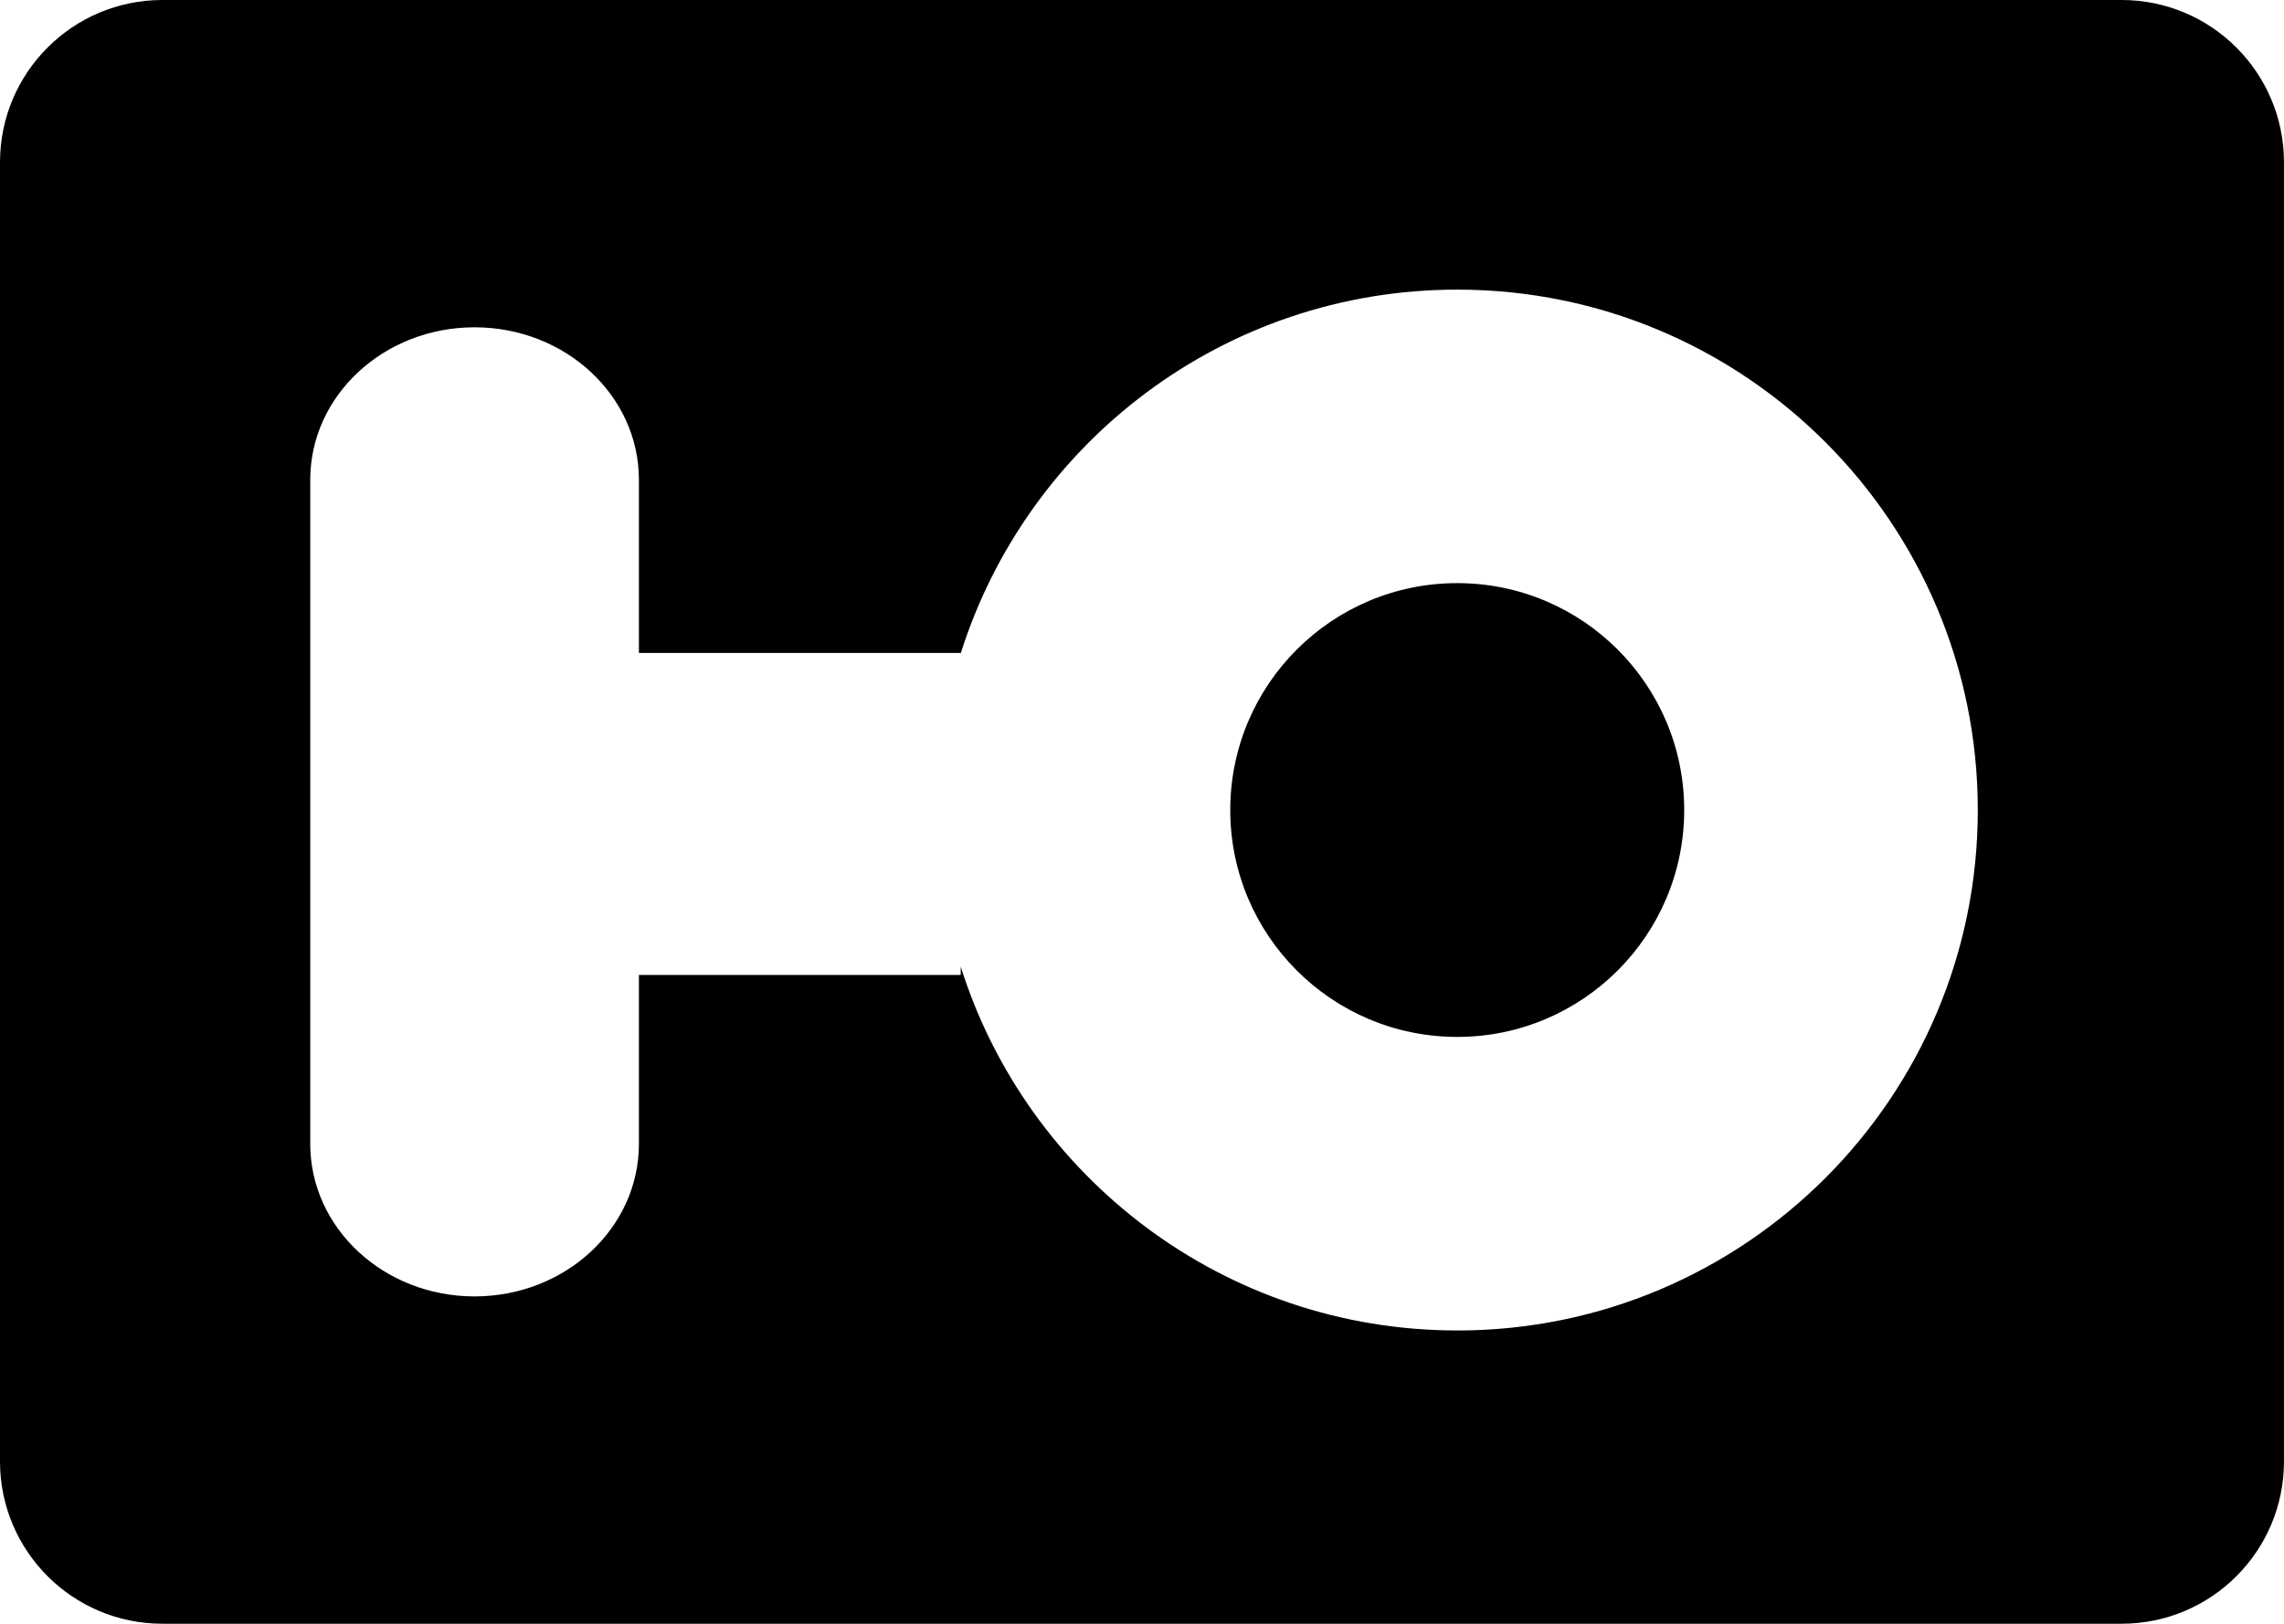
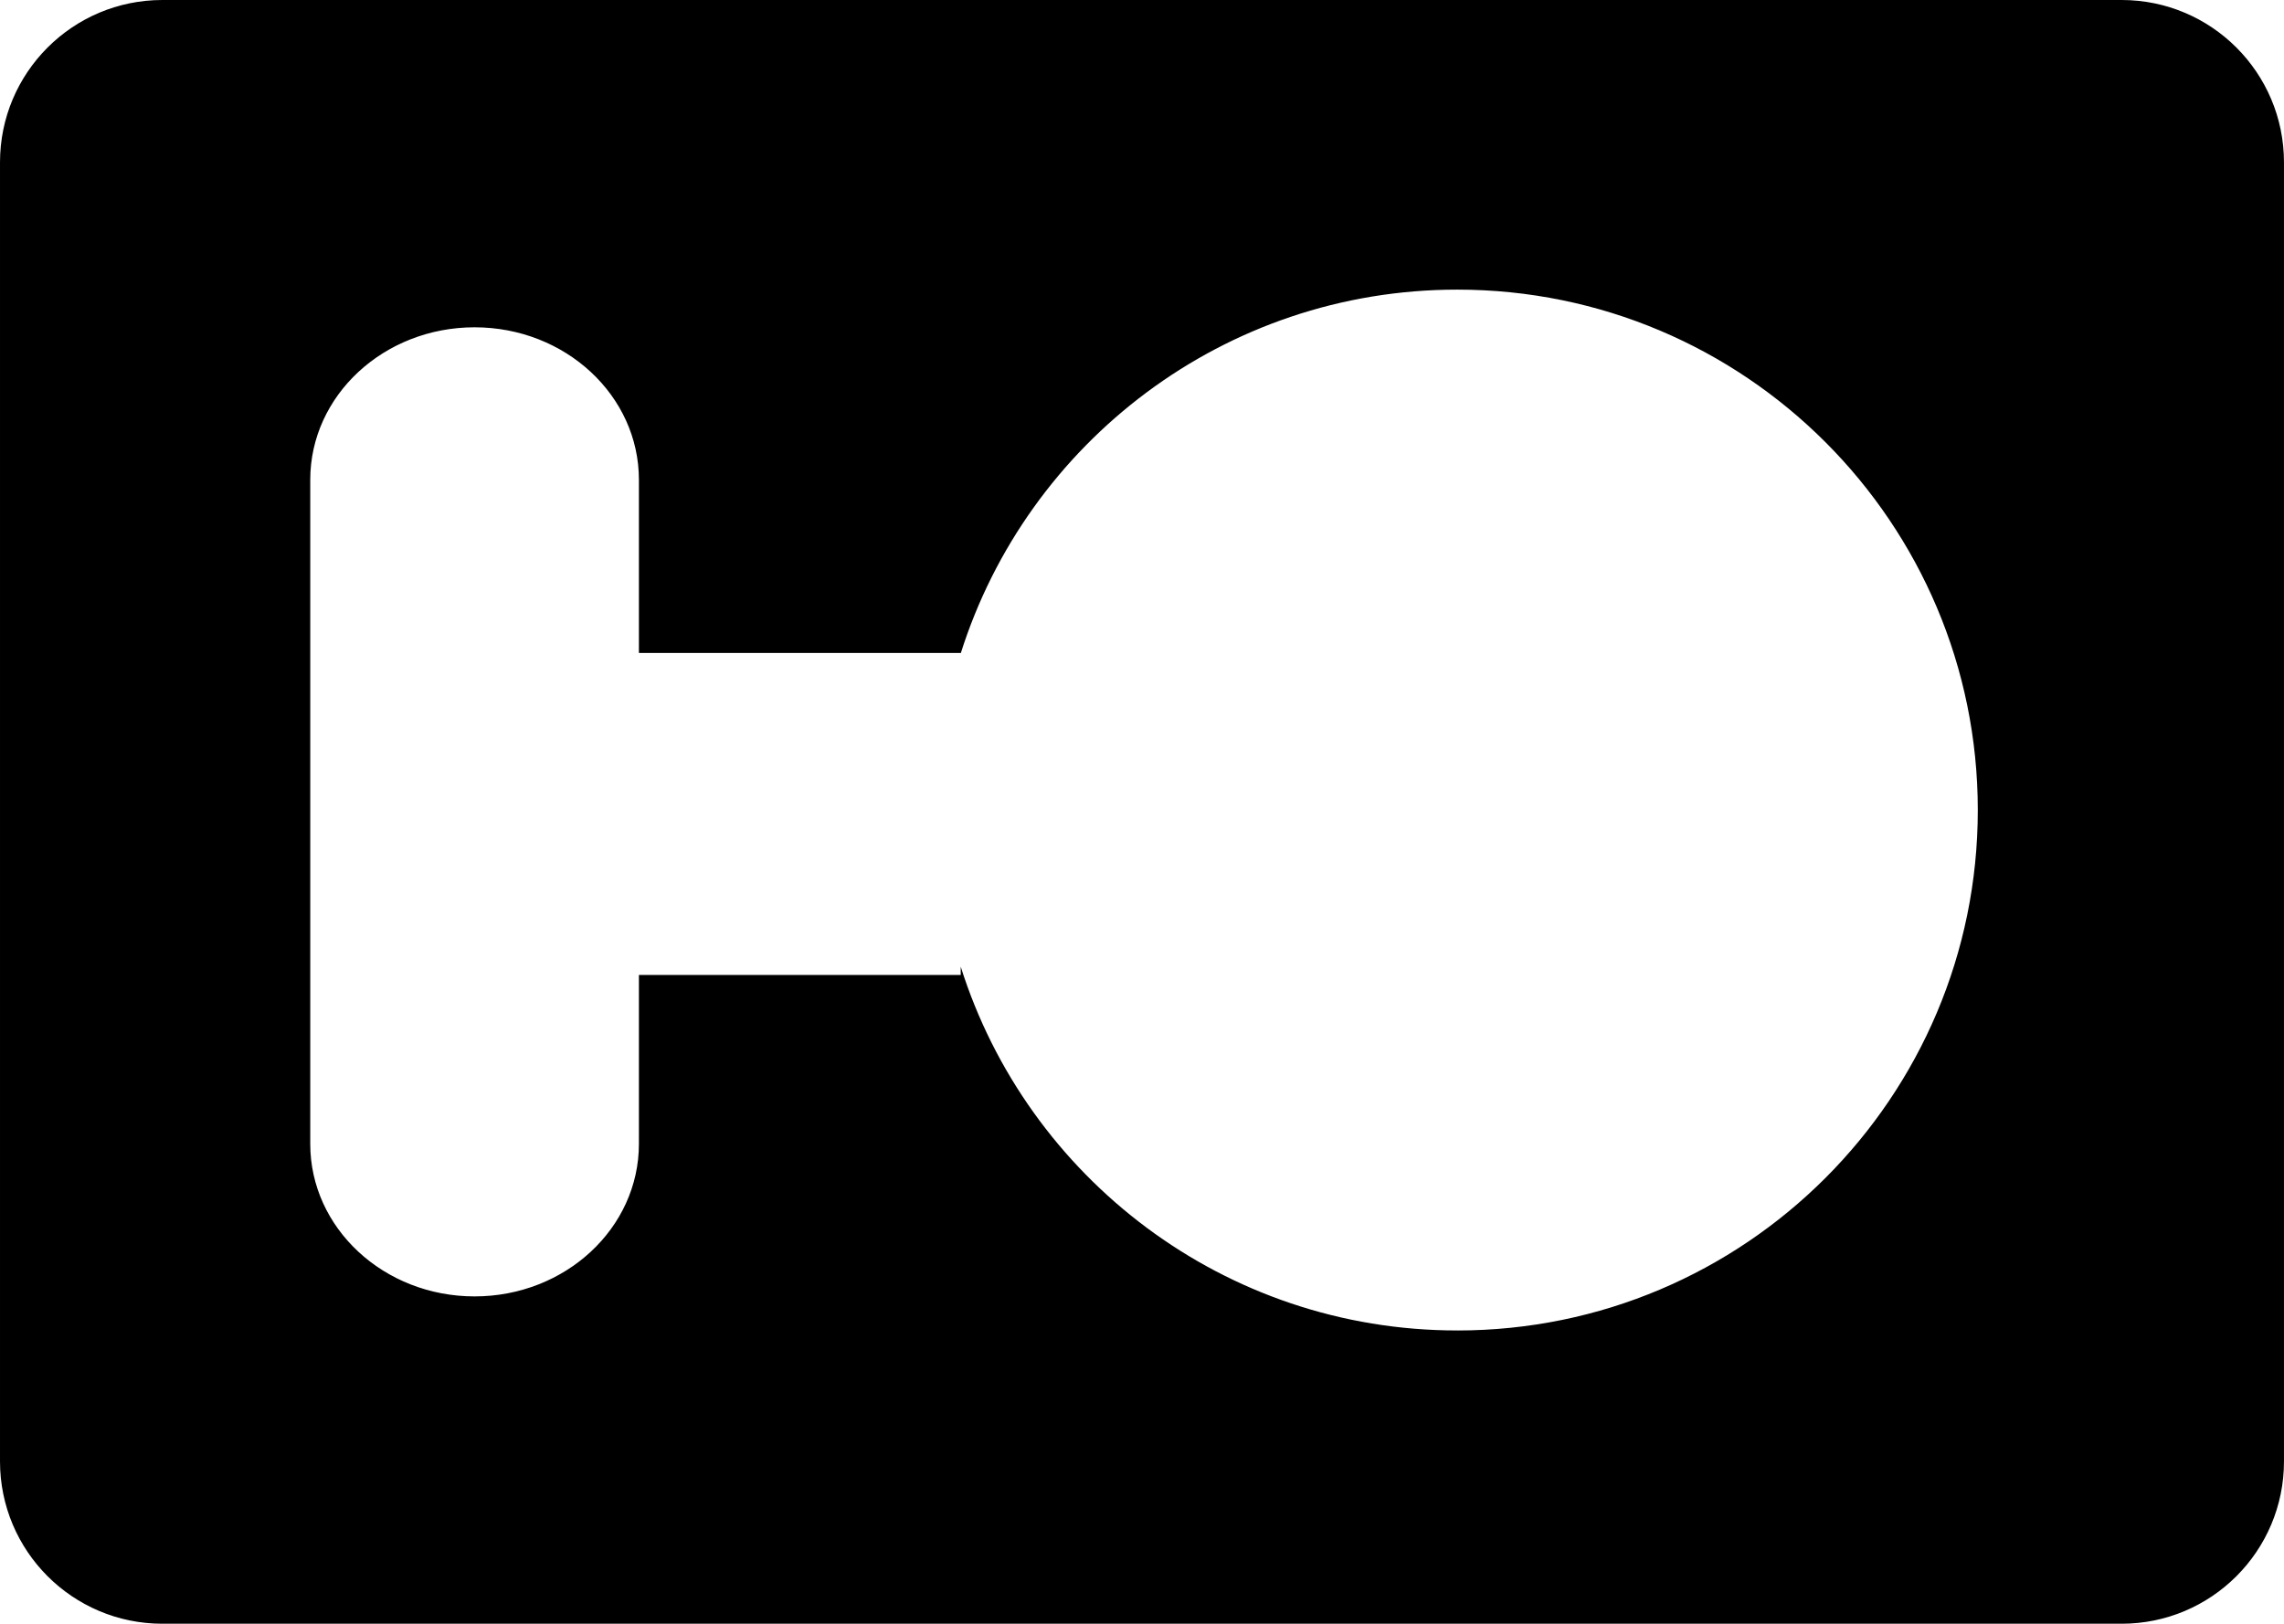
<svg xmlns="http://www.w3.org/2000/svg" xmlns:ns1="http://www.inkscape.org/namespaces/inkscape" xmlns:ns2="http://sodipodi.sourceforge.net/DTD/sodipodi-0.dtd" width="120" height="85.329" id="svg3939" version="1.1" ns1:version="0.48.2 r9819" ns2:docname="рисунок1.svg">
  <defs id="defs3941" />
  <ns2:namedview id="base" pagecolor="#ffffff" bordercolor="#666666" borderopacity="1.0" ns1:pageopacity="0.0" ns1:pageshadow="2" ns1:zoom="1" ns1:cx="63.258826" ns1:cy="33.455218" ns1:document-units="px" ns1:current-layer="layer1" showgrid="false" fit-margin-top="0" fit-margin-left="0" fit-margin-right="0" fit-margin-bottom="0" ns1:window-width="1280" ns1:window-height="738" ns1:window-x="-8" ns1:window-y="-8" ns1:window-maximized="1" />
  <g ns1:label="Layer 1" ns1:groupmode="layer" id="layer1" transform="translate(-76.633,-692.007)">
-     <path id="path88" style="fill:#000000;fill-opacity:1" d="m 188.102,692.007 -102.939,0 c -4.712,0 -8.53,3.82 -8.53,8.531 l 0,68.269 c 0,4.711 3.819,8.53 8.53,8.53 l 102.939,0 c 4.711,0 8.53,-3.819 8.53,-8.53 l 0,-68.269 c 0,-4.711 -3.82,-8.531 -8.53,-8.531 z m -34.907,69.918 0,0 c -12.235,0 -22.592,-8.036 -26.086,-19.117 l 0,0.435 -16.908,0 0,8.878 c 0,4.426 -3.866,8.014 -8.634,8.014 -4.768,0 -8.634,-3.588 -8.634,-8.014 l 0,-34.9 c 0,-4.426 3.866,-8.014 8.634,-8.014 4.769,0 8.634,3.588 8.634,8.014 l 0,9.101 16.908,0 0,0.022 c 3.494,-11.081 13.85,-19.117 26.086,-19.117 15.105,0 27.35,12.245 27.35,27.35 0,15.104 -12.244,27.349 -27.35,27.349 z m 0,-39.274 c -6.585,0 -11.925,5.339 -11.925,11.924 0,6.585 5.34,11.924 11.925,11.924 6.585,0 11.925,-5.339 11.925,-11.924 0,-6.585 -5.34,-11.924 -11.925,-11.924 z" ns1:connector-curvature="0" />
+     <path id="path88" style="fill:#000000;fill-opacity:1" d="m 188.102,692.007 -102.939,0 c -4.712,0 -8.53,3.82 -8.53,8.531 l 0,68.269 c 0,4.711 3.819,8.53 8.53,8.53 l 102.939,0 c 4.711,0 8.53,-3.819 8.53,-8.53 l 0,-68.269 c 0,-4.711 -3.82,-8.531 -8.53,-8.531 z m -34.907,69.918 0,0 c -12.235,0 -22.592,-8.036 -26.086,-19.117 l 0,0.435 -16.908,0 0,8.878 c 0,4.426 -3.866,8.014 -8.634,8.014 -4.768,0 -8.634,-3.588 -8.634,-8.014 l 0,-34.9 c 0,-4.426 3.866,-8.014 8.634,-8.014 4.769,0 8.634,3.588 8.634,8.014 l 0,9.101 16.908,0 0,0.022 c 3.494,-11.081 13.85,-19.117 26.086,-19.117 15.105,0 27.35,12.245 27.35,27.35 0,15.104 -12.244,27.349 -27.35,27.349 z c -6.585,0 -11.925,5.339 -11.925,11.924 0,6.585 5.34,11.924 11.925,11.924 6.585,0 11.925,-5.339 11.925,-11.924 0,-6.585 -5.34,-11.924 -11.925,-11.924 z" ns1:connector-curvature="0" />
  </g>
</svg>